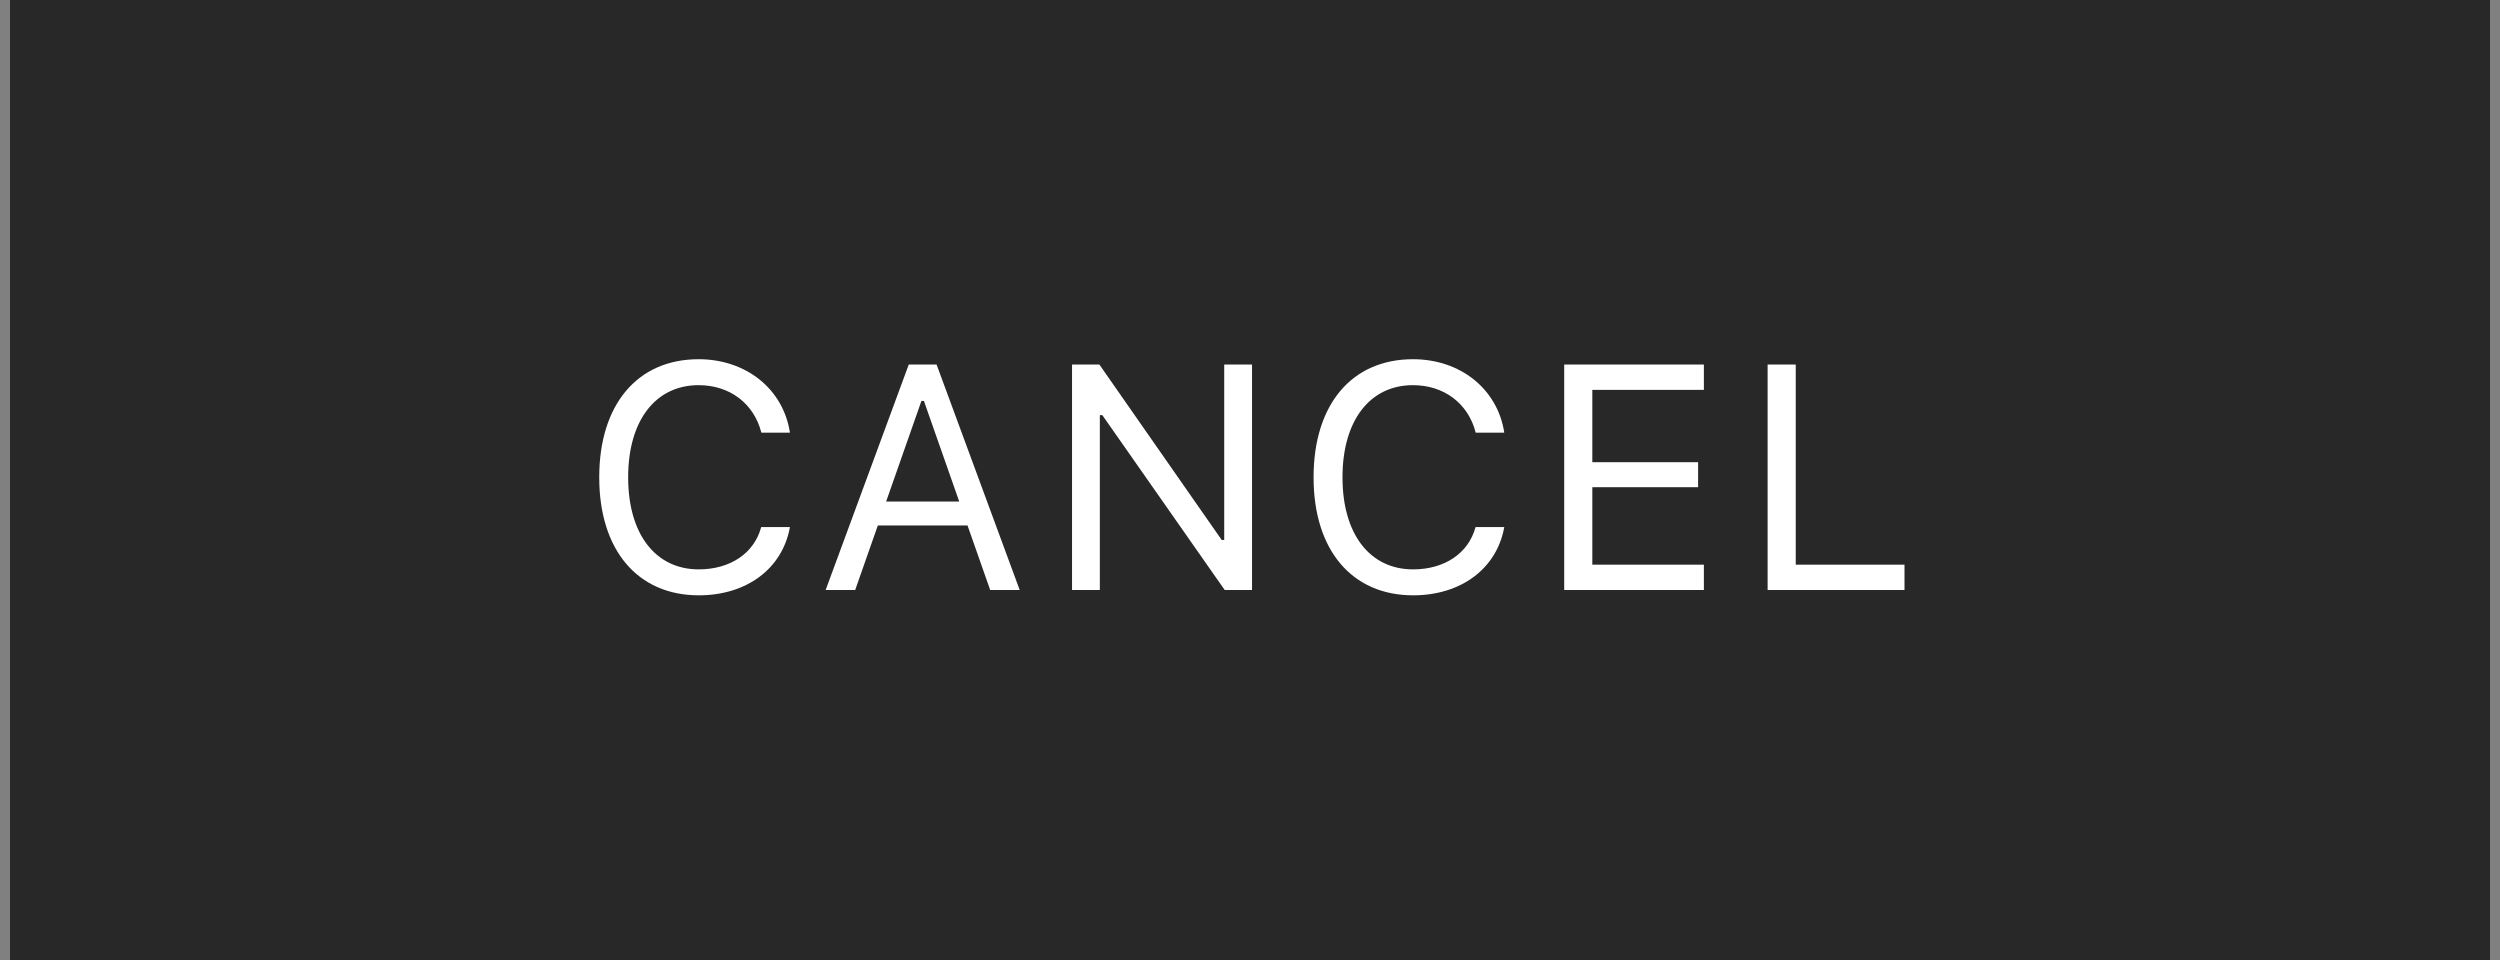
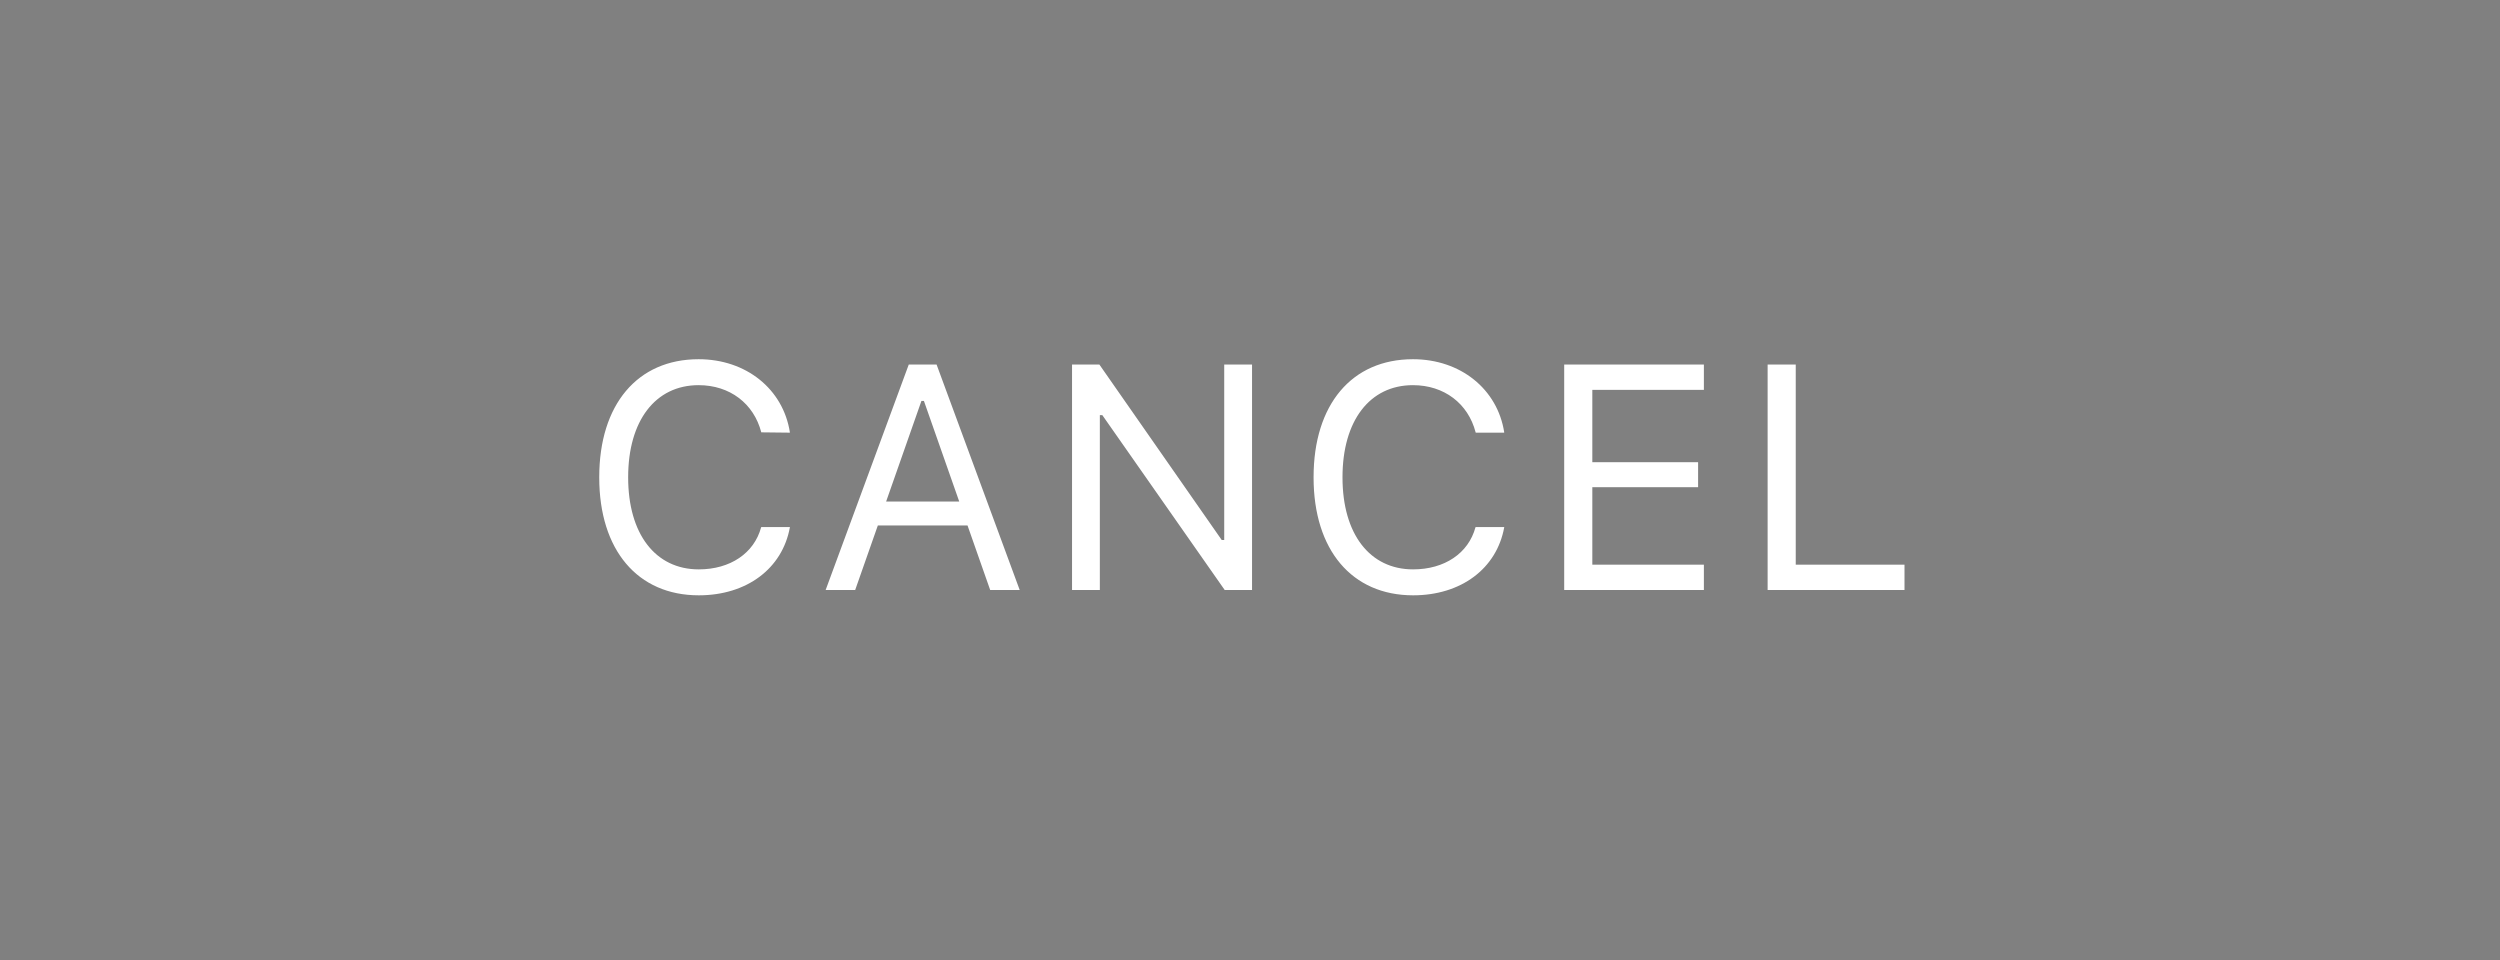
<svg xmlns="http://www.w3.org/2000/svg" width="125" height="48" viewBox="0 0 125 48" fill="none">
  <rect x="0" y="0" width="125" height="48" fill="#808080" stroke="none" />
-   <rect width="124" height="48" transform="translate(0.5)" fill="#282828" />
-   <path d="M34.939 29.766C31.877 29.766 29.962 27.5 29.962 23.875V23.859C29.962 20.227 31.869 17.961 34.931 17.961C37.306 17.961 39.158 19.453 39.494 21.617L39.486 21.633H38.072L38.064 21.617C37.689 20.172 36.486 19.258 34.931 19.258C32.767 19.258 31.408 21.039 31.408 23.859V23.875C31.408 26.695 32.767 28.469 34.939 28.469C36.509 28.469 37.705 27.664 38.056 26.367L38.072 26.352H39.494V26.367C39.119 28.43 37.337 29.766 34.939 29.766ZM41.282 29.5L45.438 18.227H46.829L50.985 29.5H49.509L48.376 26.273H43.892L42.759 29.5H41.282ZM46.071 20.047L44.306 25.078H47.962L46.196 20.047H46.071ZM53.602 29.5V18.227H54.969L61.086 27H61.211V18.227H62.602V29.5H61.235L55.117 20.758H54.992V29.5H53.602ZM70.656 29.766C67.593 29.766 65.679 27.5 65.679 23.875V23.859C65.679 20.227 67.586 17.961 70.648 17.961C73.023 17.961 74.875 19.453 75.211 21.617L75.203 21.633H73.789L73.781 21.617C73.406 20.172 72.203 19.258 70.648 19.258C68.484 19.258 67.125 21.039 67.125 23.859V23.875C67.125 26.695 68.484 28.469 70.656 28.469C72.226 28.469 73.422 27.664 73.773 26.367L73.789 26.352H75.211V26.367C74.836 28.43 73.054 29.766 70.656 29.766ZM78.21 29.5V18.227H85.194V19.492H79.616V23.109H84.905V24.359H79.616V28.234H85.194V29.5H78.21ZM88.381 29.5V18.227H89.787V28.234H95.225V29.5H88.381Z" fill="white" />
+   <path d="M34.939 29.766C31.877 29.766 29.962 27.5 29.962 23.875V23.859C29.962 20.227 31.869 17.961 34.931 17.961C37.306 17.961 39.158 19.453 39.494 21.617L39.486 21.633L38.064 21.617C37.689 20.172 36.486 19.258 34.931 19.258C32.767 19.258 31.408 21.039 31.408 23.859V23.875C31.408 26.695 32.767 28.469 34.939 28.469C36.509 28.469 37.705 27.664 38.056 26.367L38.072 26.352H39.494V26.367C39.119 28.43 37.337 29.766 34.939 29.766ZM41.282 29.5L45.438 18.227H46.829L50.985 29.5H49.509L48.376 26.273H43.892L42.759 29.5H41.282ZM46.071 20.047L44.306 25.078H47.962L46.196 20.047H46.071ZM53.602 29.5V18.227H54.969L61.086 27H61.211V18.227H62.602V29.5H61.235L55.117 20.758H54.992V29.5H53.602ZM70.656 29.766C67.593 29.766 65.679 27.5 65.679 23.875V23.859C65.679 20.227 67.586 17.961 70.648 17.961C73.023 17.961 74.875 19.453 75.211 21.617L75.203 21.633H73.789L73.781 21.617C73.406 20.172 72.203 19.258 70.648 19.258C68.484 19.258 67.125 21.039 67.125 23.859V23.875C67.125 26.695 68.484 28.469 70.656 28.469C72.226 28.469 73.422 27.664 73.773 26.367L73.789 26.352H75.211V26.367C74.836 28.43 73.054 29.766 70.656 29.766ZM78.21 29.5V18.227H85.194V19.492H79.616V23.109H84.905V24.359H79.616V28.234H85.194V29.5H78.21ZM88.381 29.5V18.227H89.787V28.234H95.225V29.5H88.381Z" fill="white" />
</svg>